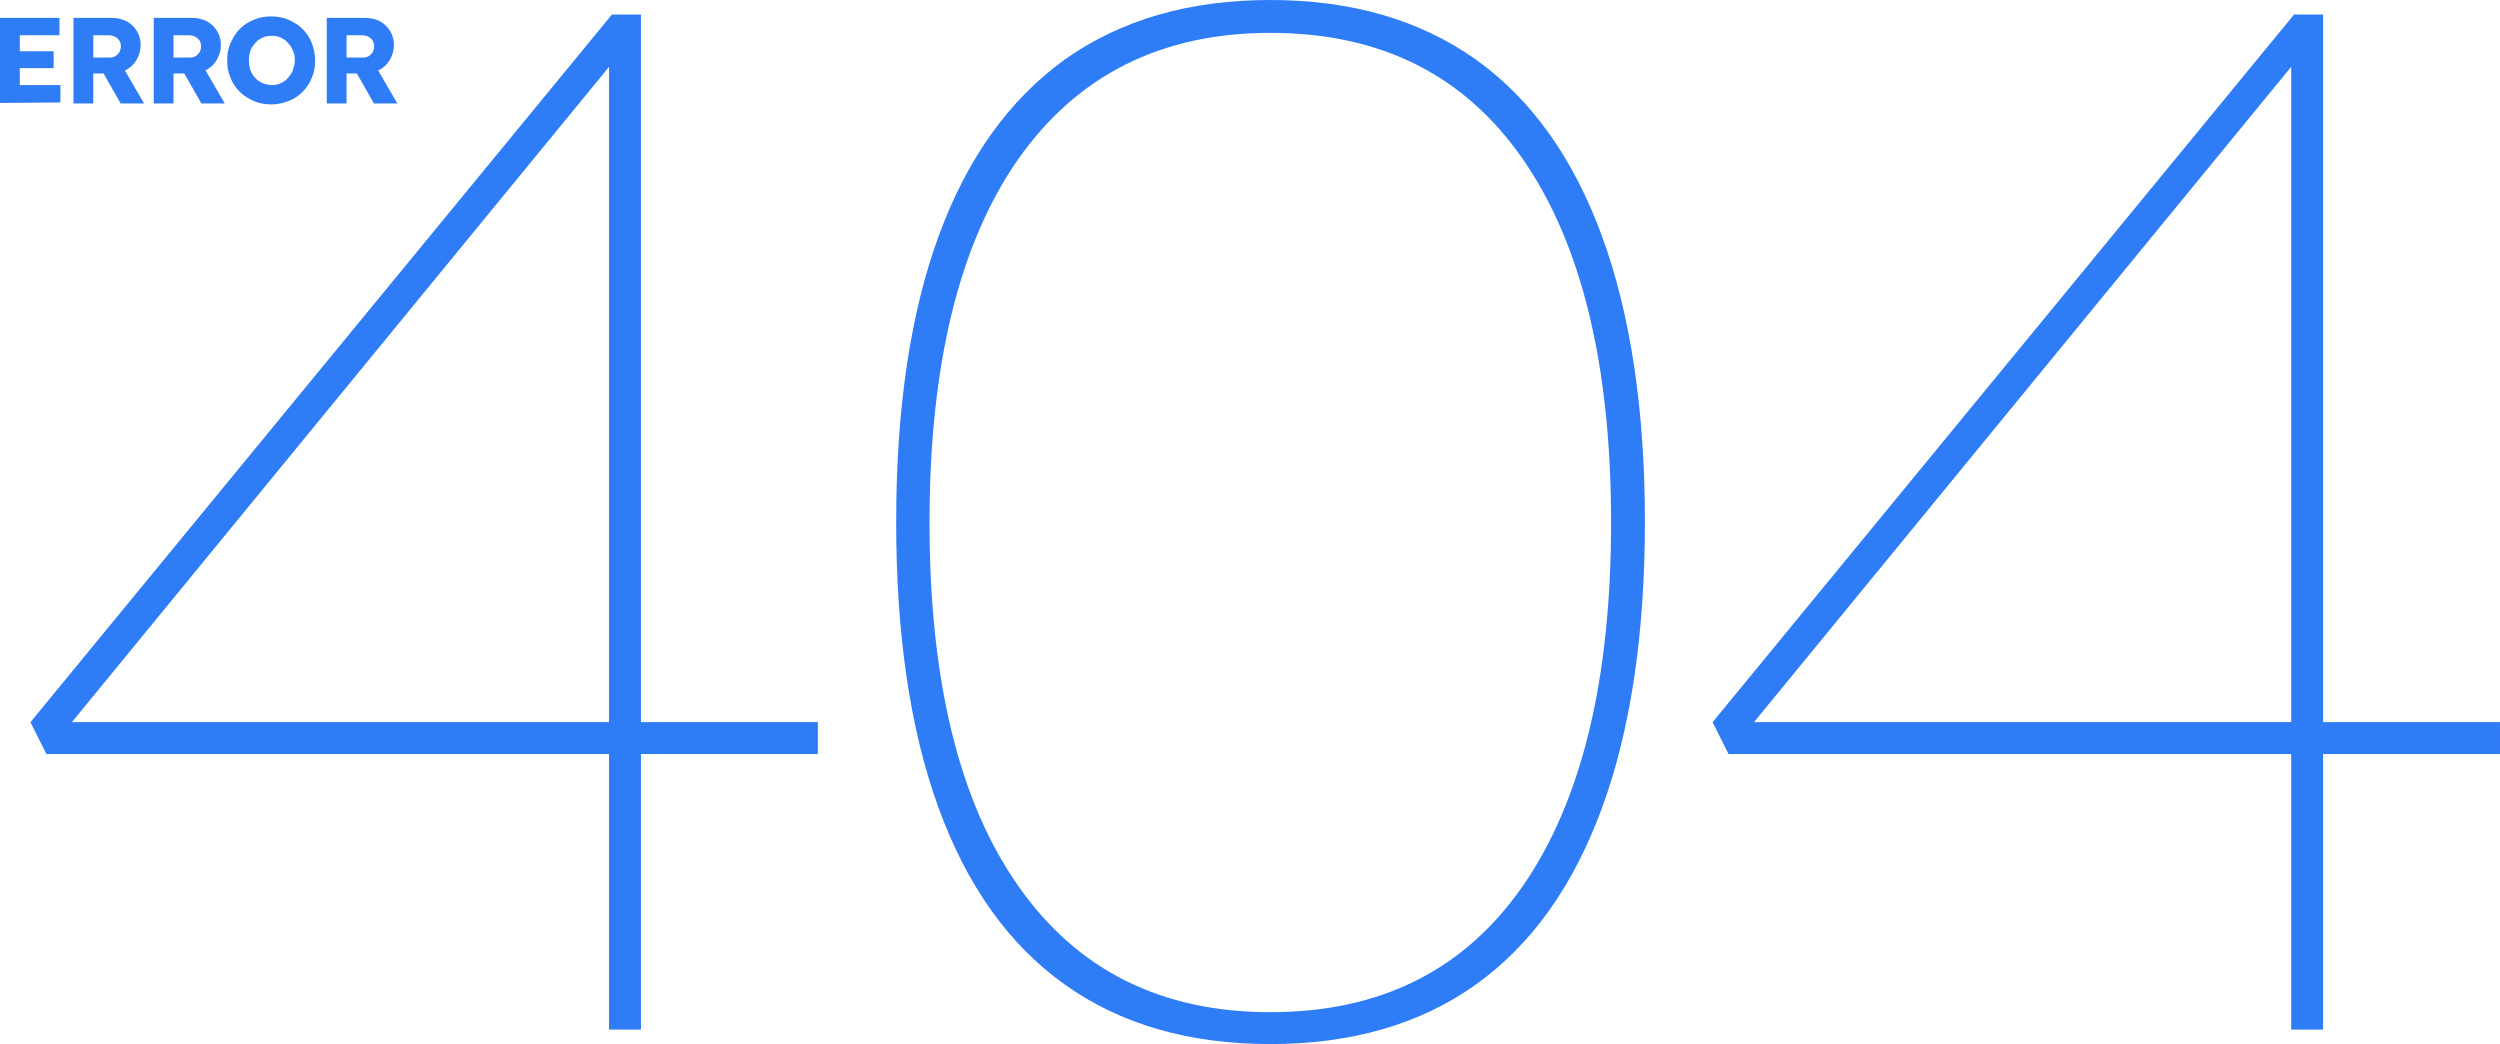
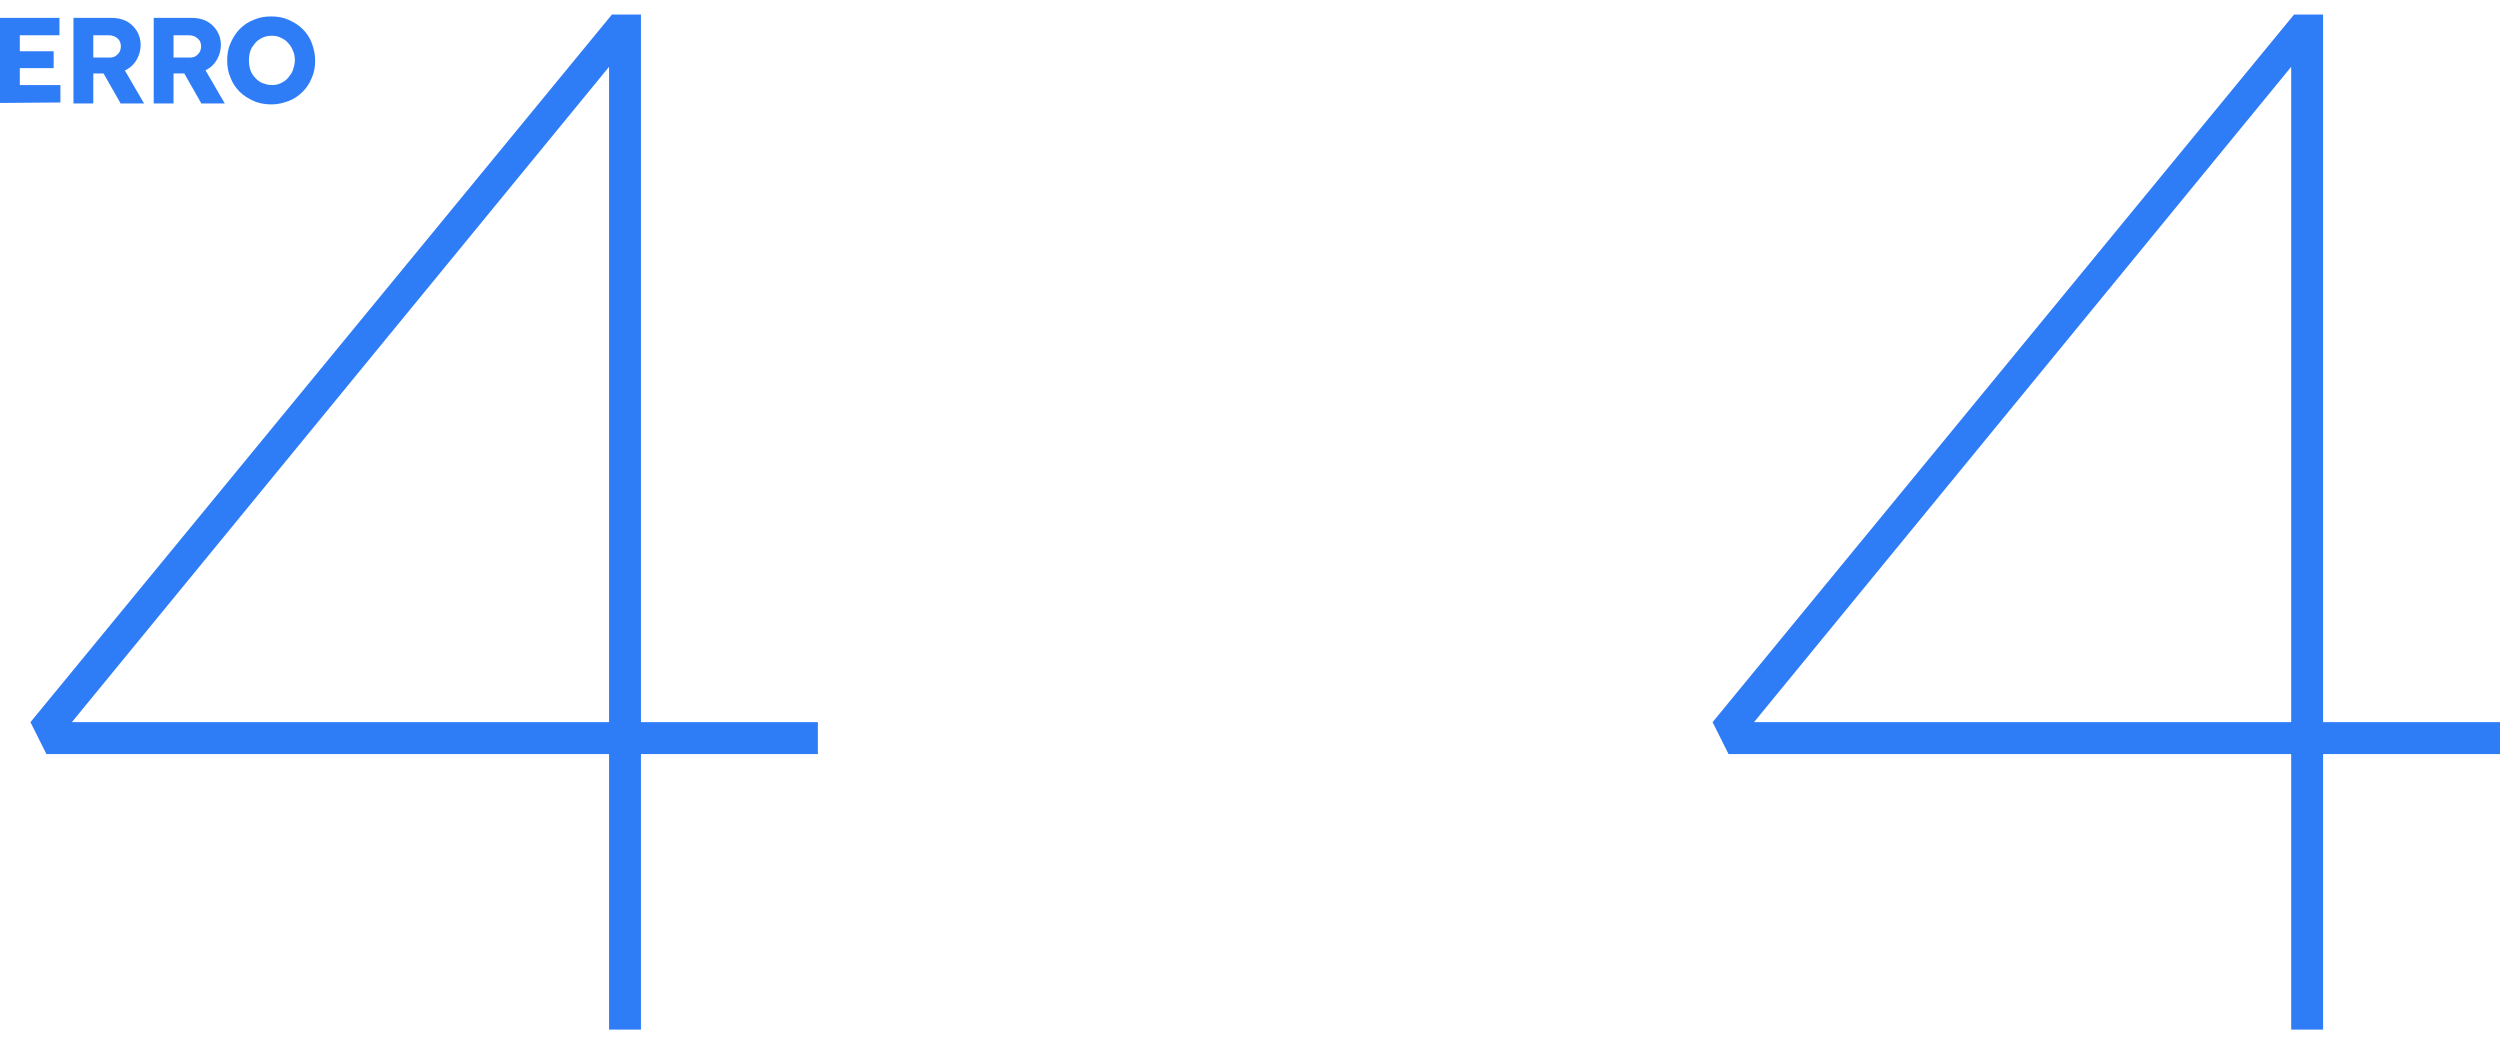
<svg xmlns="http://www.w3.org/2000/svg" version="1.1" id="Capa_1" x="0px" y="0px" viewBox="0 0 517.2 216" style="enable-background:new 0 0 517.2 216;" xml:space="preserve">
  <style type="text/css">
	.st0{fill:#2F7CF7;}
</style>
  <g>
    <g>
      <path class="st0" d="M0,21.3V3.7h12.3v3.6H4.1v10.3h8.4v3.6L0,21.3L0,21.3z M2,14.1v-3.5h9.1v3.5H2z" />
      <path class="st0" d="M15.2,21.3V3.7h7.9c1.1,0,2.1,0.2,3.1,0.7c0.9,0.5,1.6,1.2,2.1,2s0.8,1.8,0.8,2.9s-0.3,2.1-0.8,3    c-0.5,0.9-1.2,1.6-2.1,2.1c-0.9,0.5-1.9,0.8-3.1,0.8h-3.8v6.2h-4.1V21.3z M19.3,11.9h3.5c0.4,0,0.8-0.1,1.1-0.3    c0.3-0.2,0.6-0.5,0.8-0.8C24.9,10.4,25,10,25,9.6c0-0.5-0.1-0.8-0.3-1.2c-0.2-0.3-0.5-0.6-0.9-0.8c-0.4-0.2-0.8-0.3-1.4-0.3h-3.1    V11.9z M24.9,21.3l-4.5-7.9l4.4-0.6l5,8.6h-4.9V21.3z" />
      <path class="st0" d="M31.8,21.3V3.7h7.9c1.1,0,2.1,0.2,3.1,0.7c0.9,0.5,1.6,1.2,2.1,2s0.8,1.8,0.8,2.9s-0.3,2.1-0.8,3    c-0.5,0.9-1.2,1.6-2.1,2.1c-0.9,0.5-1.9,0.8-3.1,0.8h-3.8v6.2h-4.1V21.3z M35.9,11.9h3.5c0.4,0,0.8-0.1,1.1-0.3s0.6-0.5,0.8-0.8    c0.2-0.4,0.3-0.8,0.3-1.2c0-0.5-0.1-0.8-0.3-1.2C41,8,40.7,7.8,40.4,7.6C40,7.4,39.5,7.3,39,7.3h-3.1V11.9z M41.6,21.3l-4.5-7.9    l4.4-0.6l5,8.6h-4.9V21.3z" />
      <path class="st0" d="M56.2,21.6c-1.3,0-2.6-0.2-3.7-0.7c-1.1-0.5-2.1-1.1-2.9-1.9c-0.8-0.8-1.5-1.8-1.9-2.9    C47.2,15,47,13.8,47,12.5s0.2-2.5,0.7-3.6s1.1-2.1,1.9-2.9c0.8-0.8,1.8-1.5,2.9-1.9c1.1-0.5,2.3-0.7,3.6-0.7s2.5,0.2,3.6,0.7    s2.1,1.1,2.9,1.9c0.8,0.8,1.5,1.8,1.9,2.9s0.7,2.3,0.7,3.6S65,15,64.5,16.1c-0.4,1.1-1.1,2.1-1.9,2.9c-0.8,0.8-1.8,1.5-2.9,1.9    S57.5,21.6,56.2,21.6z M56.2,17.6c0.7,0,1.3-0.1,1.9-0.4c0.6-0.3,1.1-0.6,1.5-1.1s0.8-1,1-1.6s0.4-1.3,0.4-2s-0.1-1.4-0.4-2    c-0.2-0.6-0.6-1.2-1-1.6c-0.4-0.5-0.9-0.8-1.5-1.1s-1.2-0.4-1.9-0.4s-1.3,0.1-1.9,0.4c-0.6,0.3-1.1,0.6-1.5,1.1s-0.8,1-1,1.6    s-0.3,1.3-0.3,2s0.1,1.4,0.3,2s0.6,1.2,1,1.6c0.4,0.5,0.9,0.8,1.5,1.1C54.9,17.4,55.5,17.6,56.2,17.6z" />
-       <path class="st0" d="M67.6,21.3V3.7h7.9c1.1,0,2.1,0.2,3.1,0.7c0.9,0.5,1.6,1.2,2.1,2s0.8,1.8,0.8,2.9s-0.3,2.1-0.8,3    c-0.5,0.9-1.2,1.6-2.1,2.1c-0.9,0.5-1.9,0.8-3.1,0.8h-3.8v6.2h-4.1V21.3z M71.7,11.9h3.5c0.4,0,0.8-0.1,1.1-0.3    c0.3-0.2,0.6-0.5,0.8-0.8c0.2-0.4,0.3-0.8,0.3-1.2c0-0.5-0.1-0.8-0.3-1.2c-0.2-0.3-0.5-0.6-0.9-0.8c-0.4-0.2-0.8-0.3-1.4-0.3h-3.1    V11.9z M77.3,21.3l-4.5-7.9l4.4-0.6l5,8.6h-4.9V21.3z" />
    </g>
  </g>
  <g>
    <g>
-       <path class="st0" d="M126,213V8.7h4.2L12.9,151.8l-0.9-2.4h157.2v6.6H9.6l-3.3-6.6L126.6,3h6v210H126z" />
-       <path class="st0" d="M262.8,216c-16.8,0-31-4.1-42.5-12.3s-20.2-20.3-26.1-36.5c-5.9-16.1-8.8-35.9-8.8-59.2s2.9-43.1,8.8-59.2    c5.9-16.1,14.6-28.2,26.1-36.5C231.9,4.1,246,0,262.8,0s30.9,4.1,42.5,12.3c11.5,8.2,20.2,20.4,26.1,36.5s8.9,35.9,8.9,59.2    s-3,43.2-8.9,59.2c-5.9,16.1-14.6,28.3-26.1,36.5S279.6,216,262.8,216z M262.8,209.4c22.8,0,40.2-8.7,52.3-26.2    c12.1-17.5,18.2-42.5,18.2-75.1s-6.1-57.6-18.2-75.1S285.6,6.8,262.8,6.8c-22.6,0-40,8.8-52.2,26.2    c-12.2,17.5-18.3,42.6-18.3,75.1c0,32.6,6.1,57.7,18.3,75.1C222.8,200.7,240.2,209.4,262.8,209.4z" />
+       <path class="st0" d="M126,213V8.7h4.2L12.9,151.8l-0.9-2.4h157.2v6.6H9.6l-3.3-6.6L126.6,3h6v210H126" />
      <path class="st0" d="M474,213V8.7h4.2L360.9,151.8l-0.9-2.4h157.2v6.6H357.6l-3.3-6.6L474.6,3h6v210H474z" />
    </g>
  </g>
</svg>